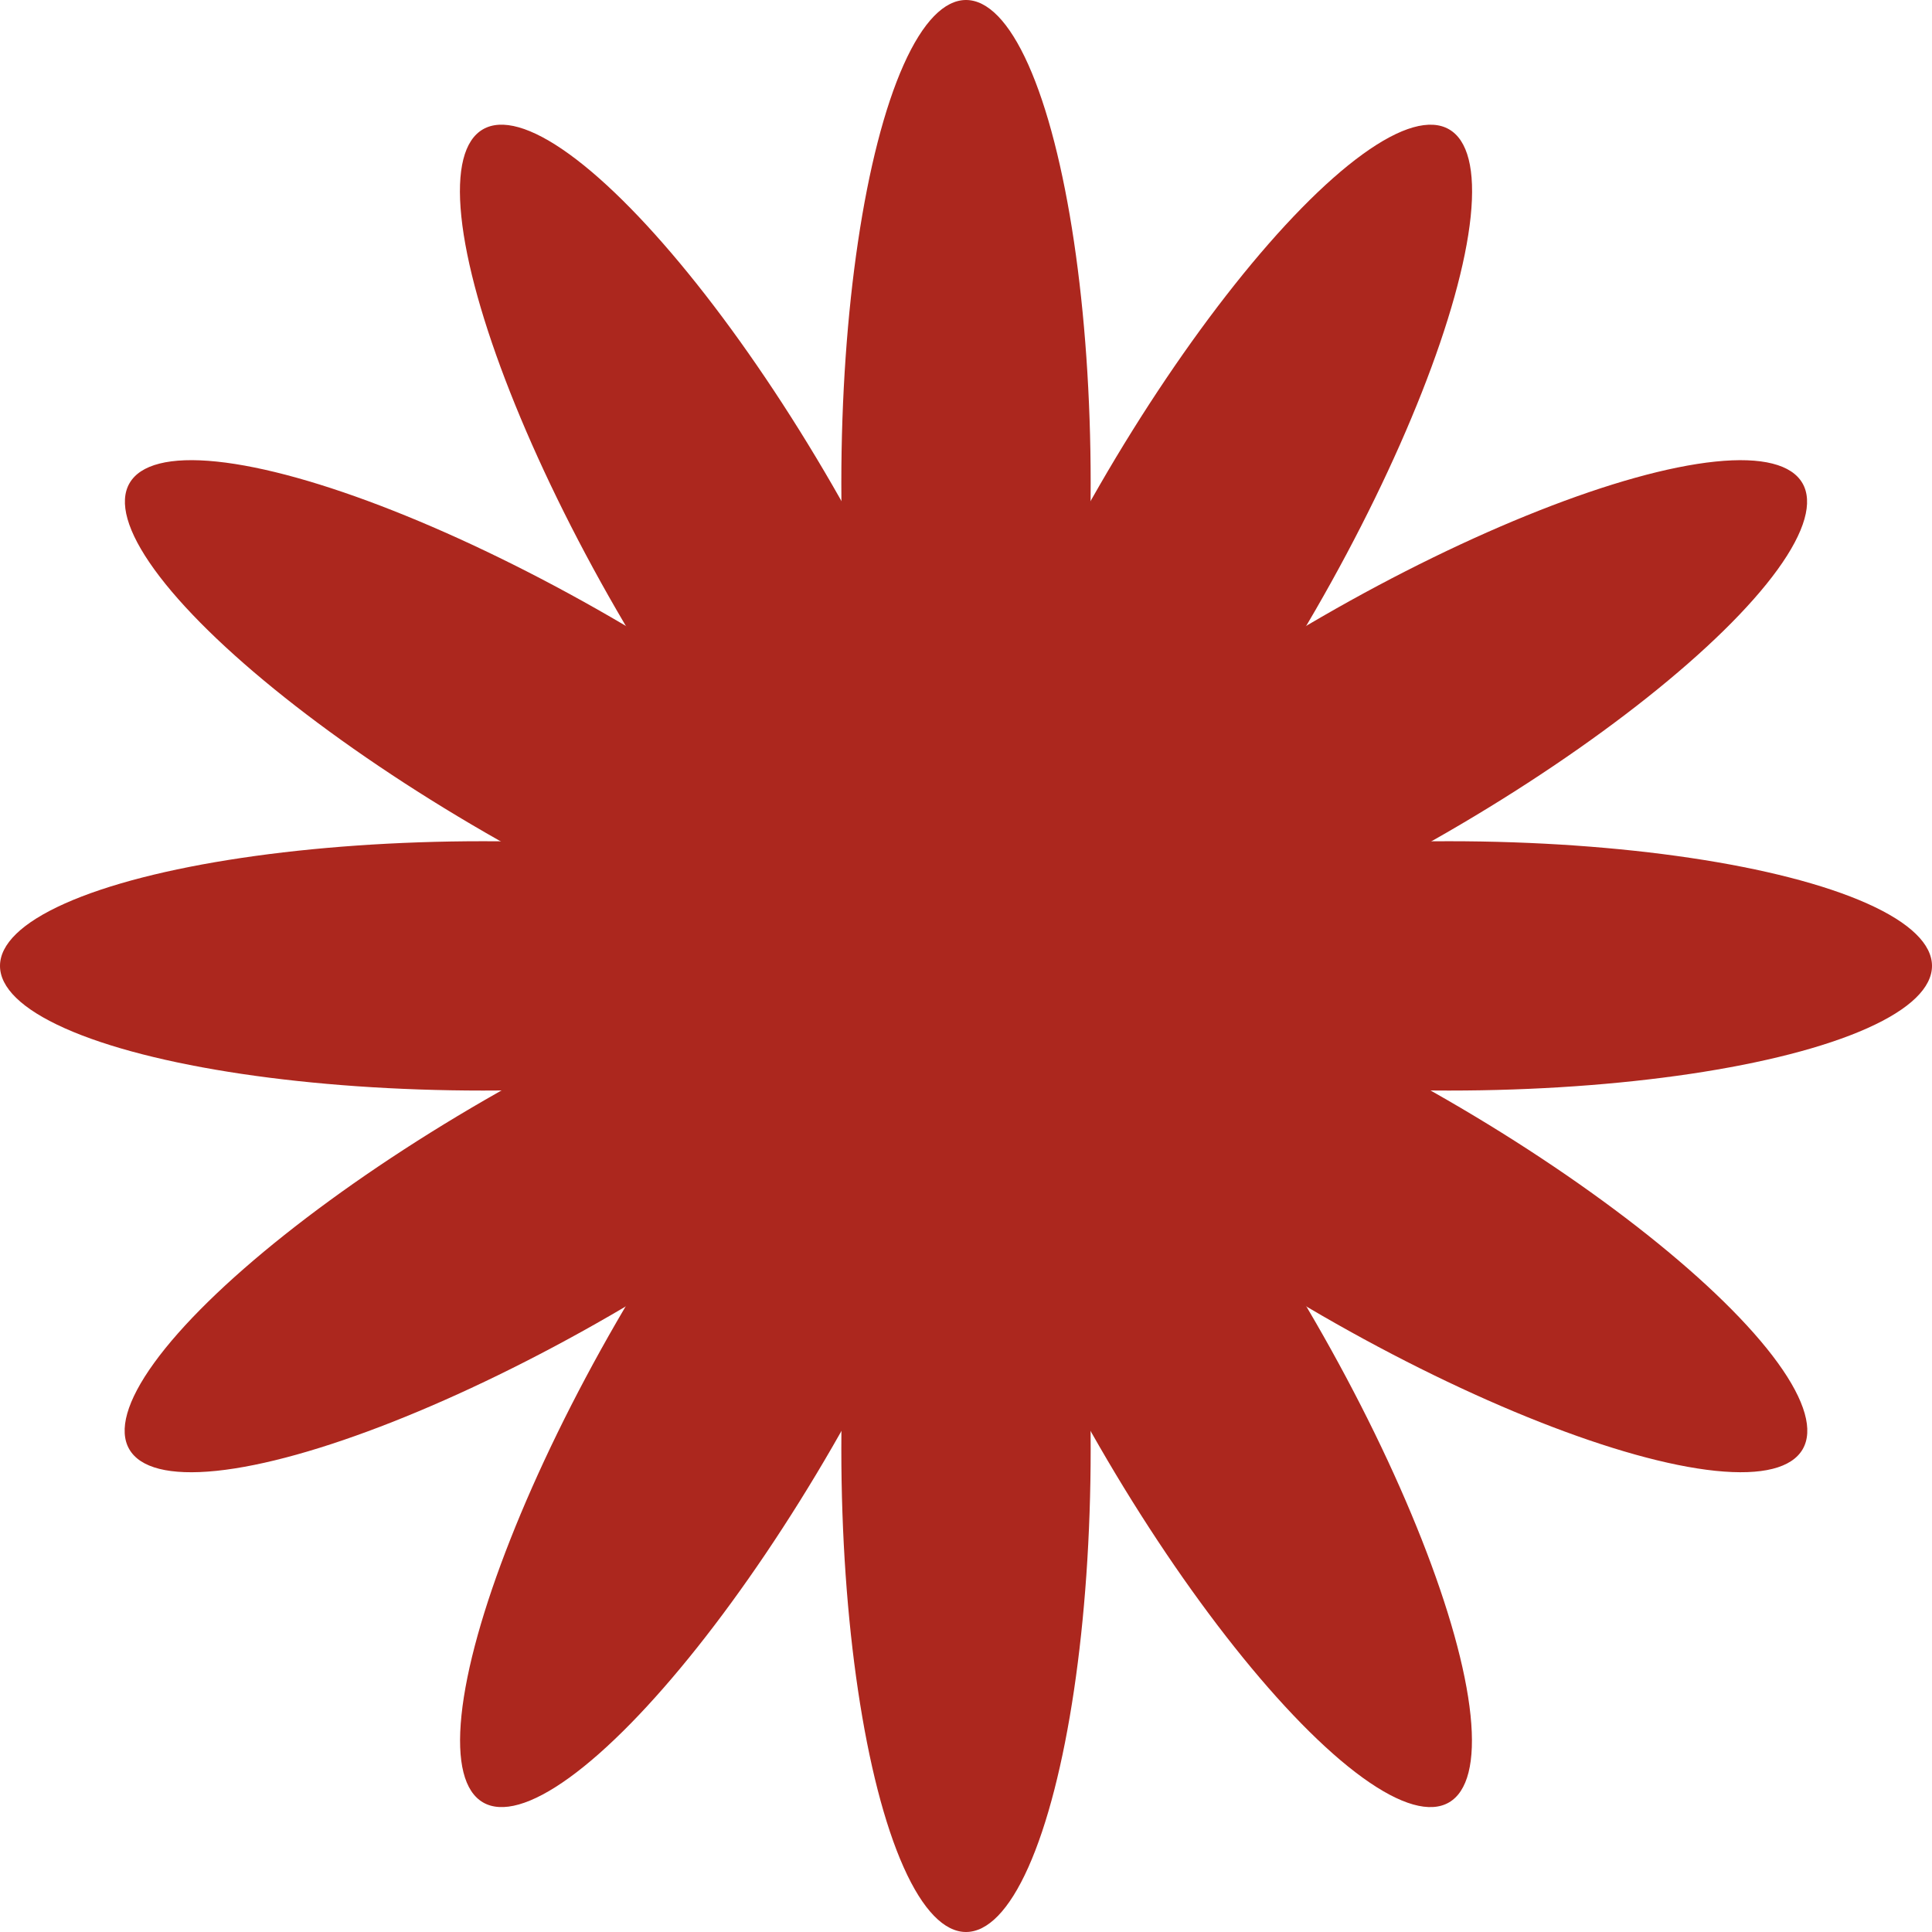
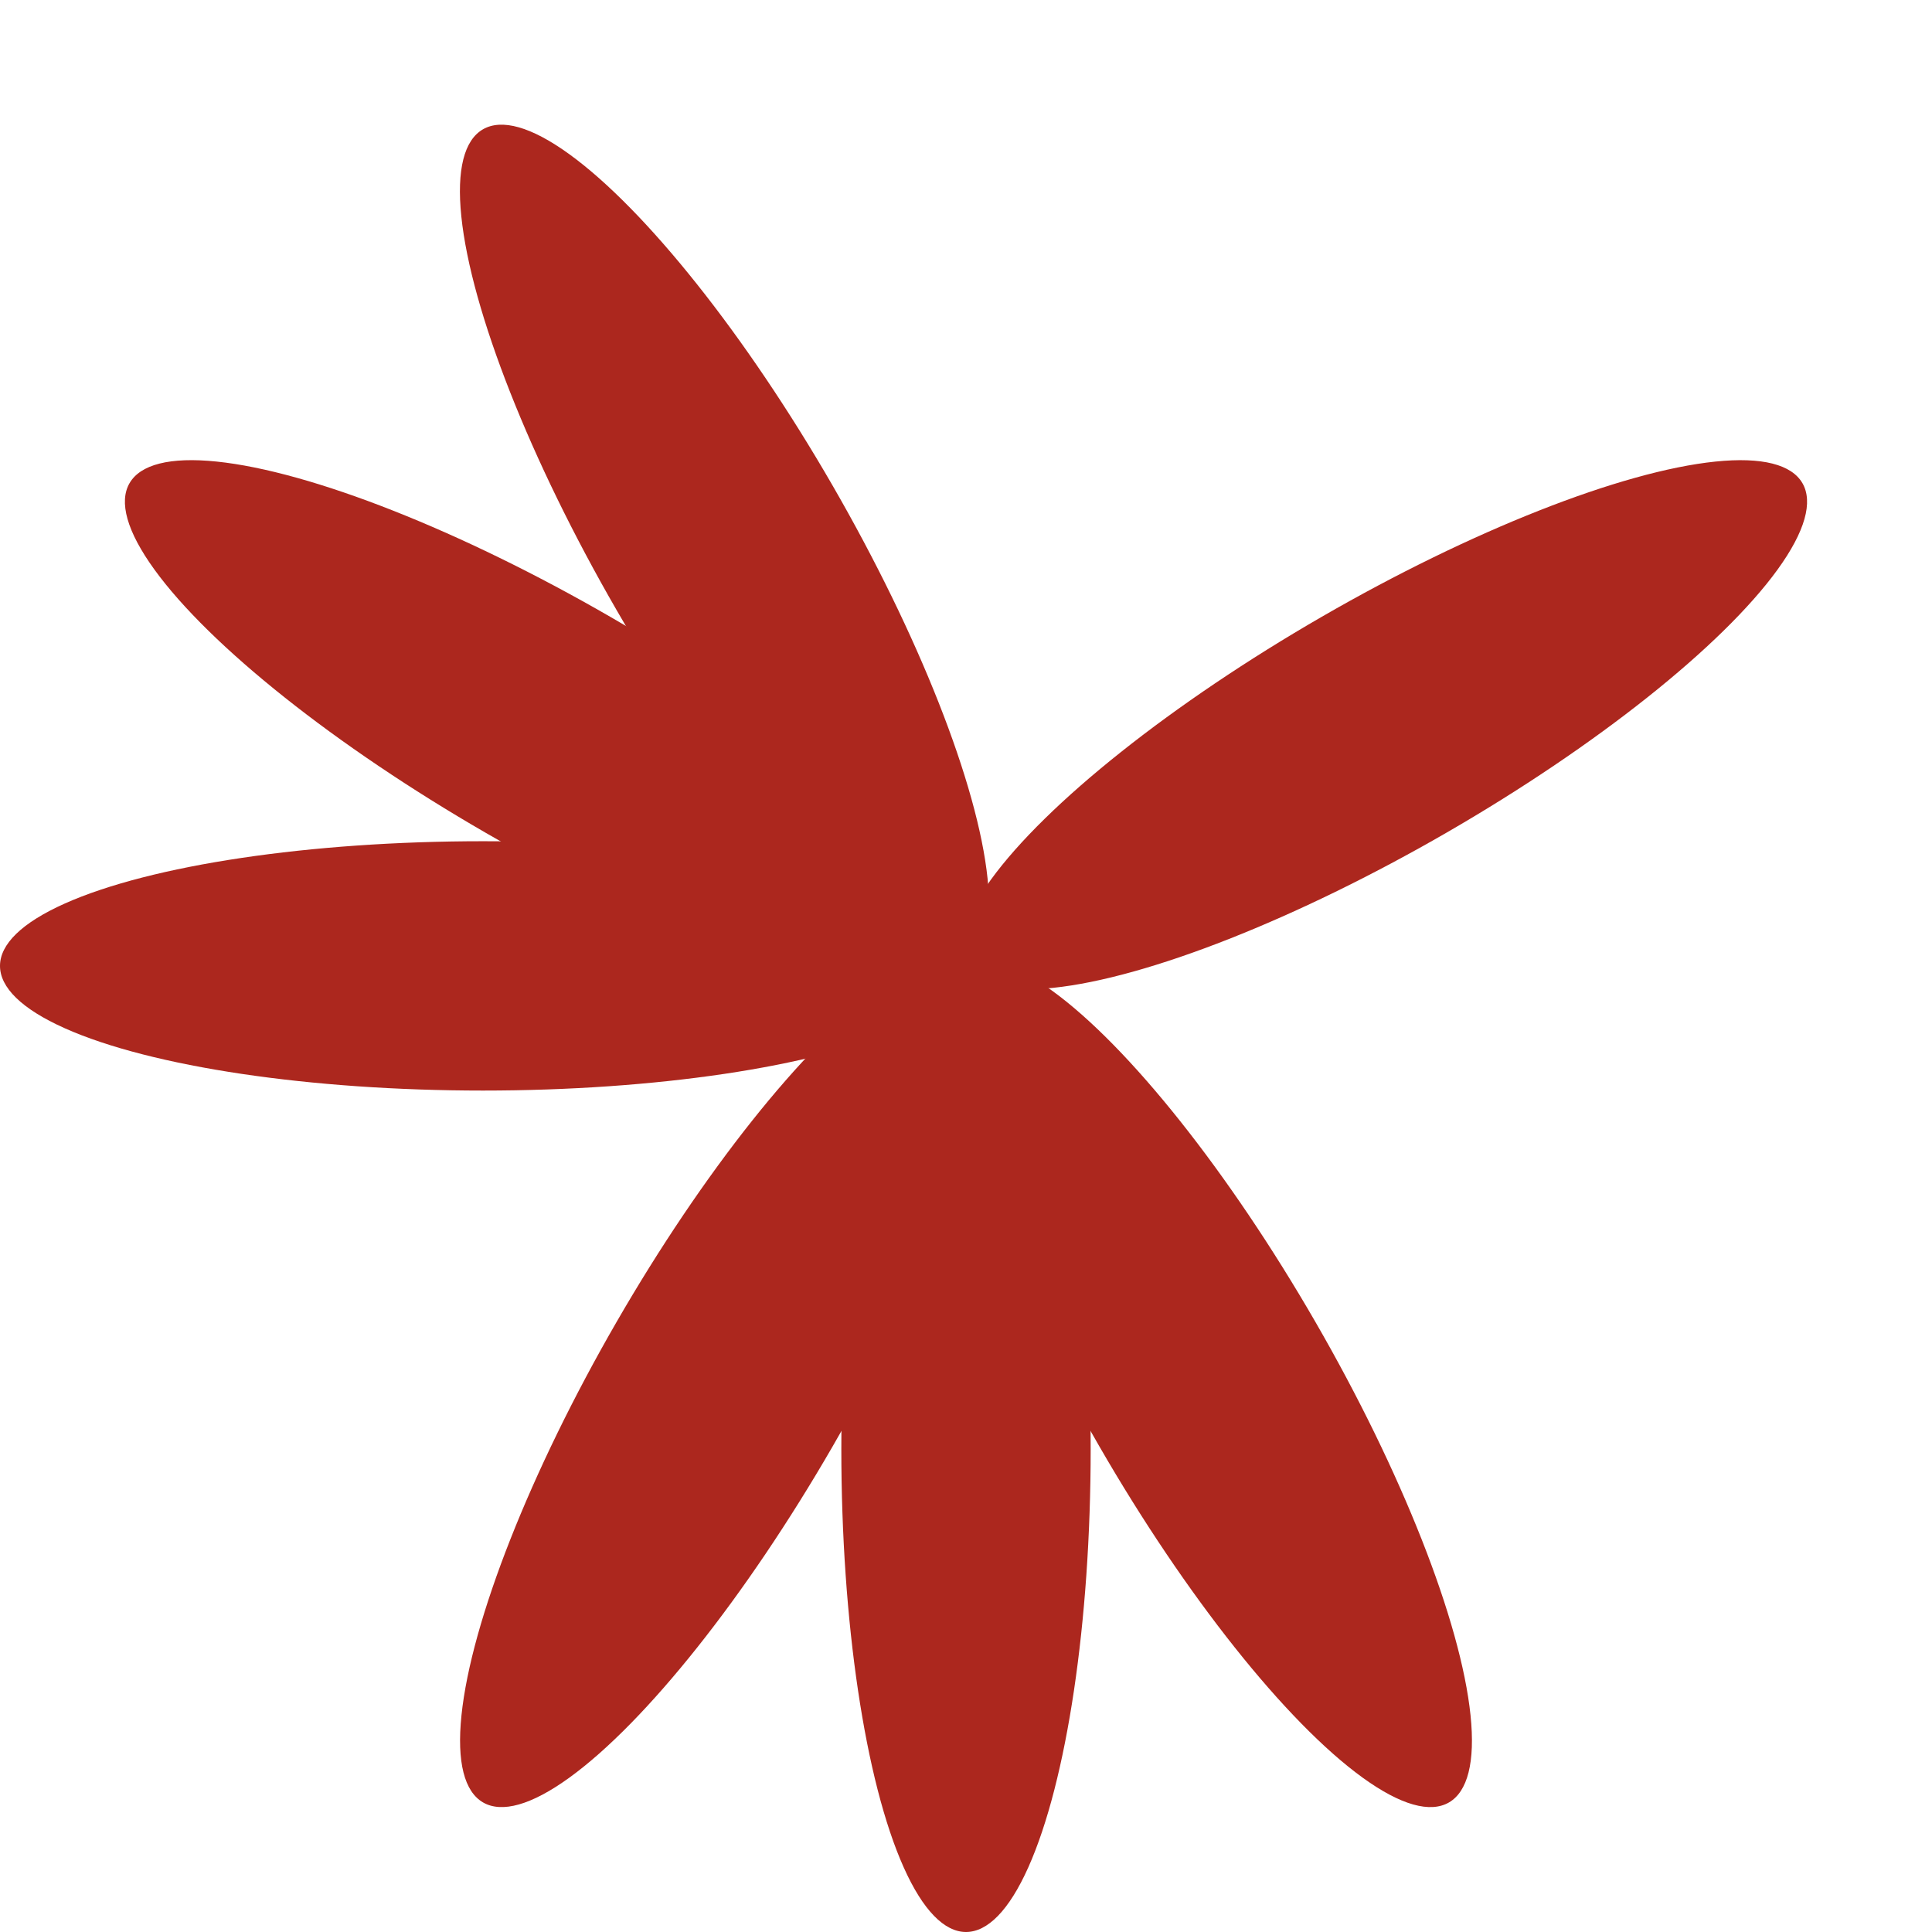
<svg xmlns="http://www.w3.org/2000/svg" width="36" height="36" viewBox="0 0 36 36" fill="none">
-   <ellipse cx="18" cy="9" rx="2.323" ry="9" fill="#AC271E" />
  <ellipse cx="18" cy="27" rx="2.323" ry="9" fill="#AC271E" />
-   <ellipse cx="22.501" cy="10.204" rx="2.323" ry="9" transform="rotate(30 22.501 10.204)" fill="#AC271E" />
  <ellipse cx="13.502" cy="25.792" rx="2.323" ry="9" transform="rotate(30 13.502 25.792)" fill="#AC271E" />
  <ellipse cx="2.323" cy="9" rx="2.323" ry="9" transform="matrix(-0.866 0.5 0.5 0.866 11.011 1.248)" fill="#AC271E" />
  <ellipse cx="2.323" cy="9" rx="2.323" ry="9" transform="matrix(-0.866 0.5 0.5 0.866 20.01 16.837)" fill="#AC271E" />
  <ellipse cx="2.323" cy="9" rx="2.323" ry="9" transform="matrix(-0.5 0.866 0.866 0.5 3.575 6.992)" fill="#AC271E" />
-   <ellipse cx="2.323" cy="9" rx="2.323" ry="9" transform="matrix(-0.5 0.866 0.866 0.5 19.164 15.992)" fill="#AC271E" />
  <ellipse cx="25.792" cy="13.504" rx="2.323" ry="9" transform="rotate(60 25.792 13.504)" fill="#AC271E" />
-   <ellipse cx="10.203" cy="22.504" rx="2.323" ry="9" transform="rotate(60 10.203 22.504)" fill="#AC271E" />
-   <ellipse cx="27" cy="17.998" rx="2.323" ry="9" transform="rotate(90 27 17.998)" fill="#AC271E" />
  <ellipse cx="9" cy="17.998" rx="2.323" ry="9" transform="rotate(90 9 17.998)" fill="#AC271E" />
</svg>